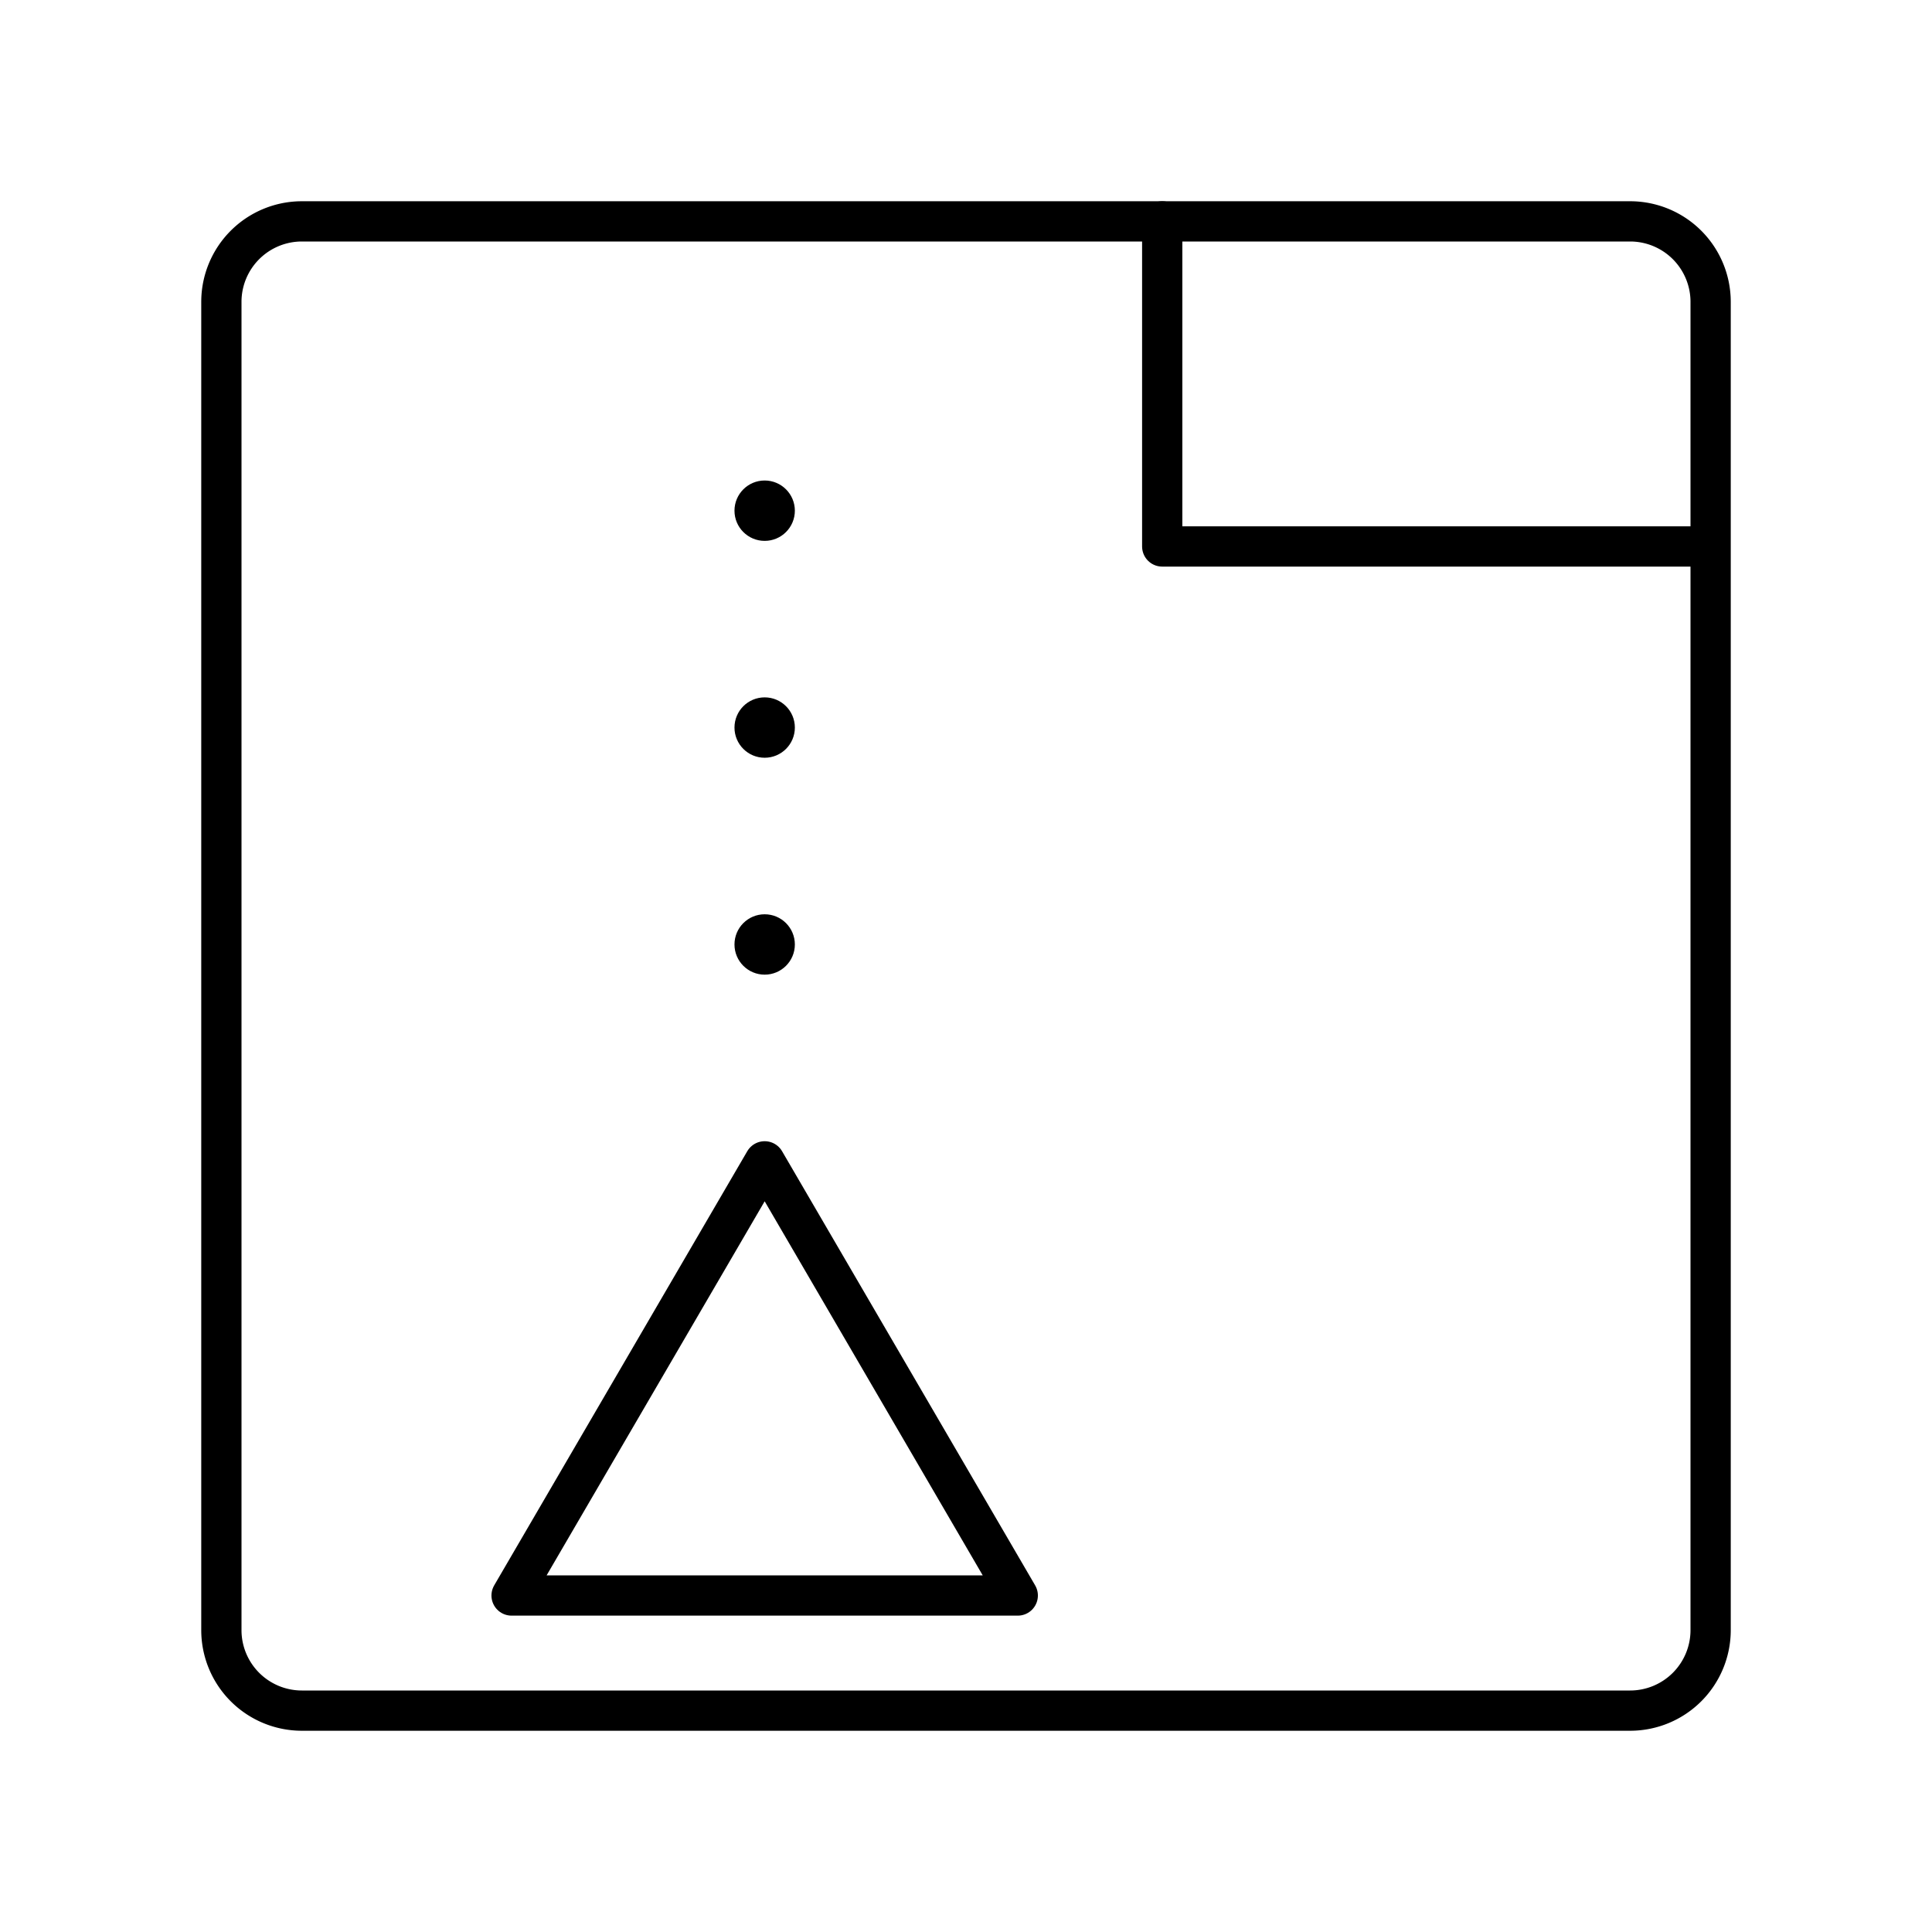
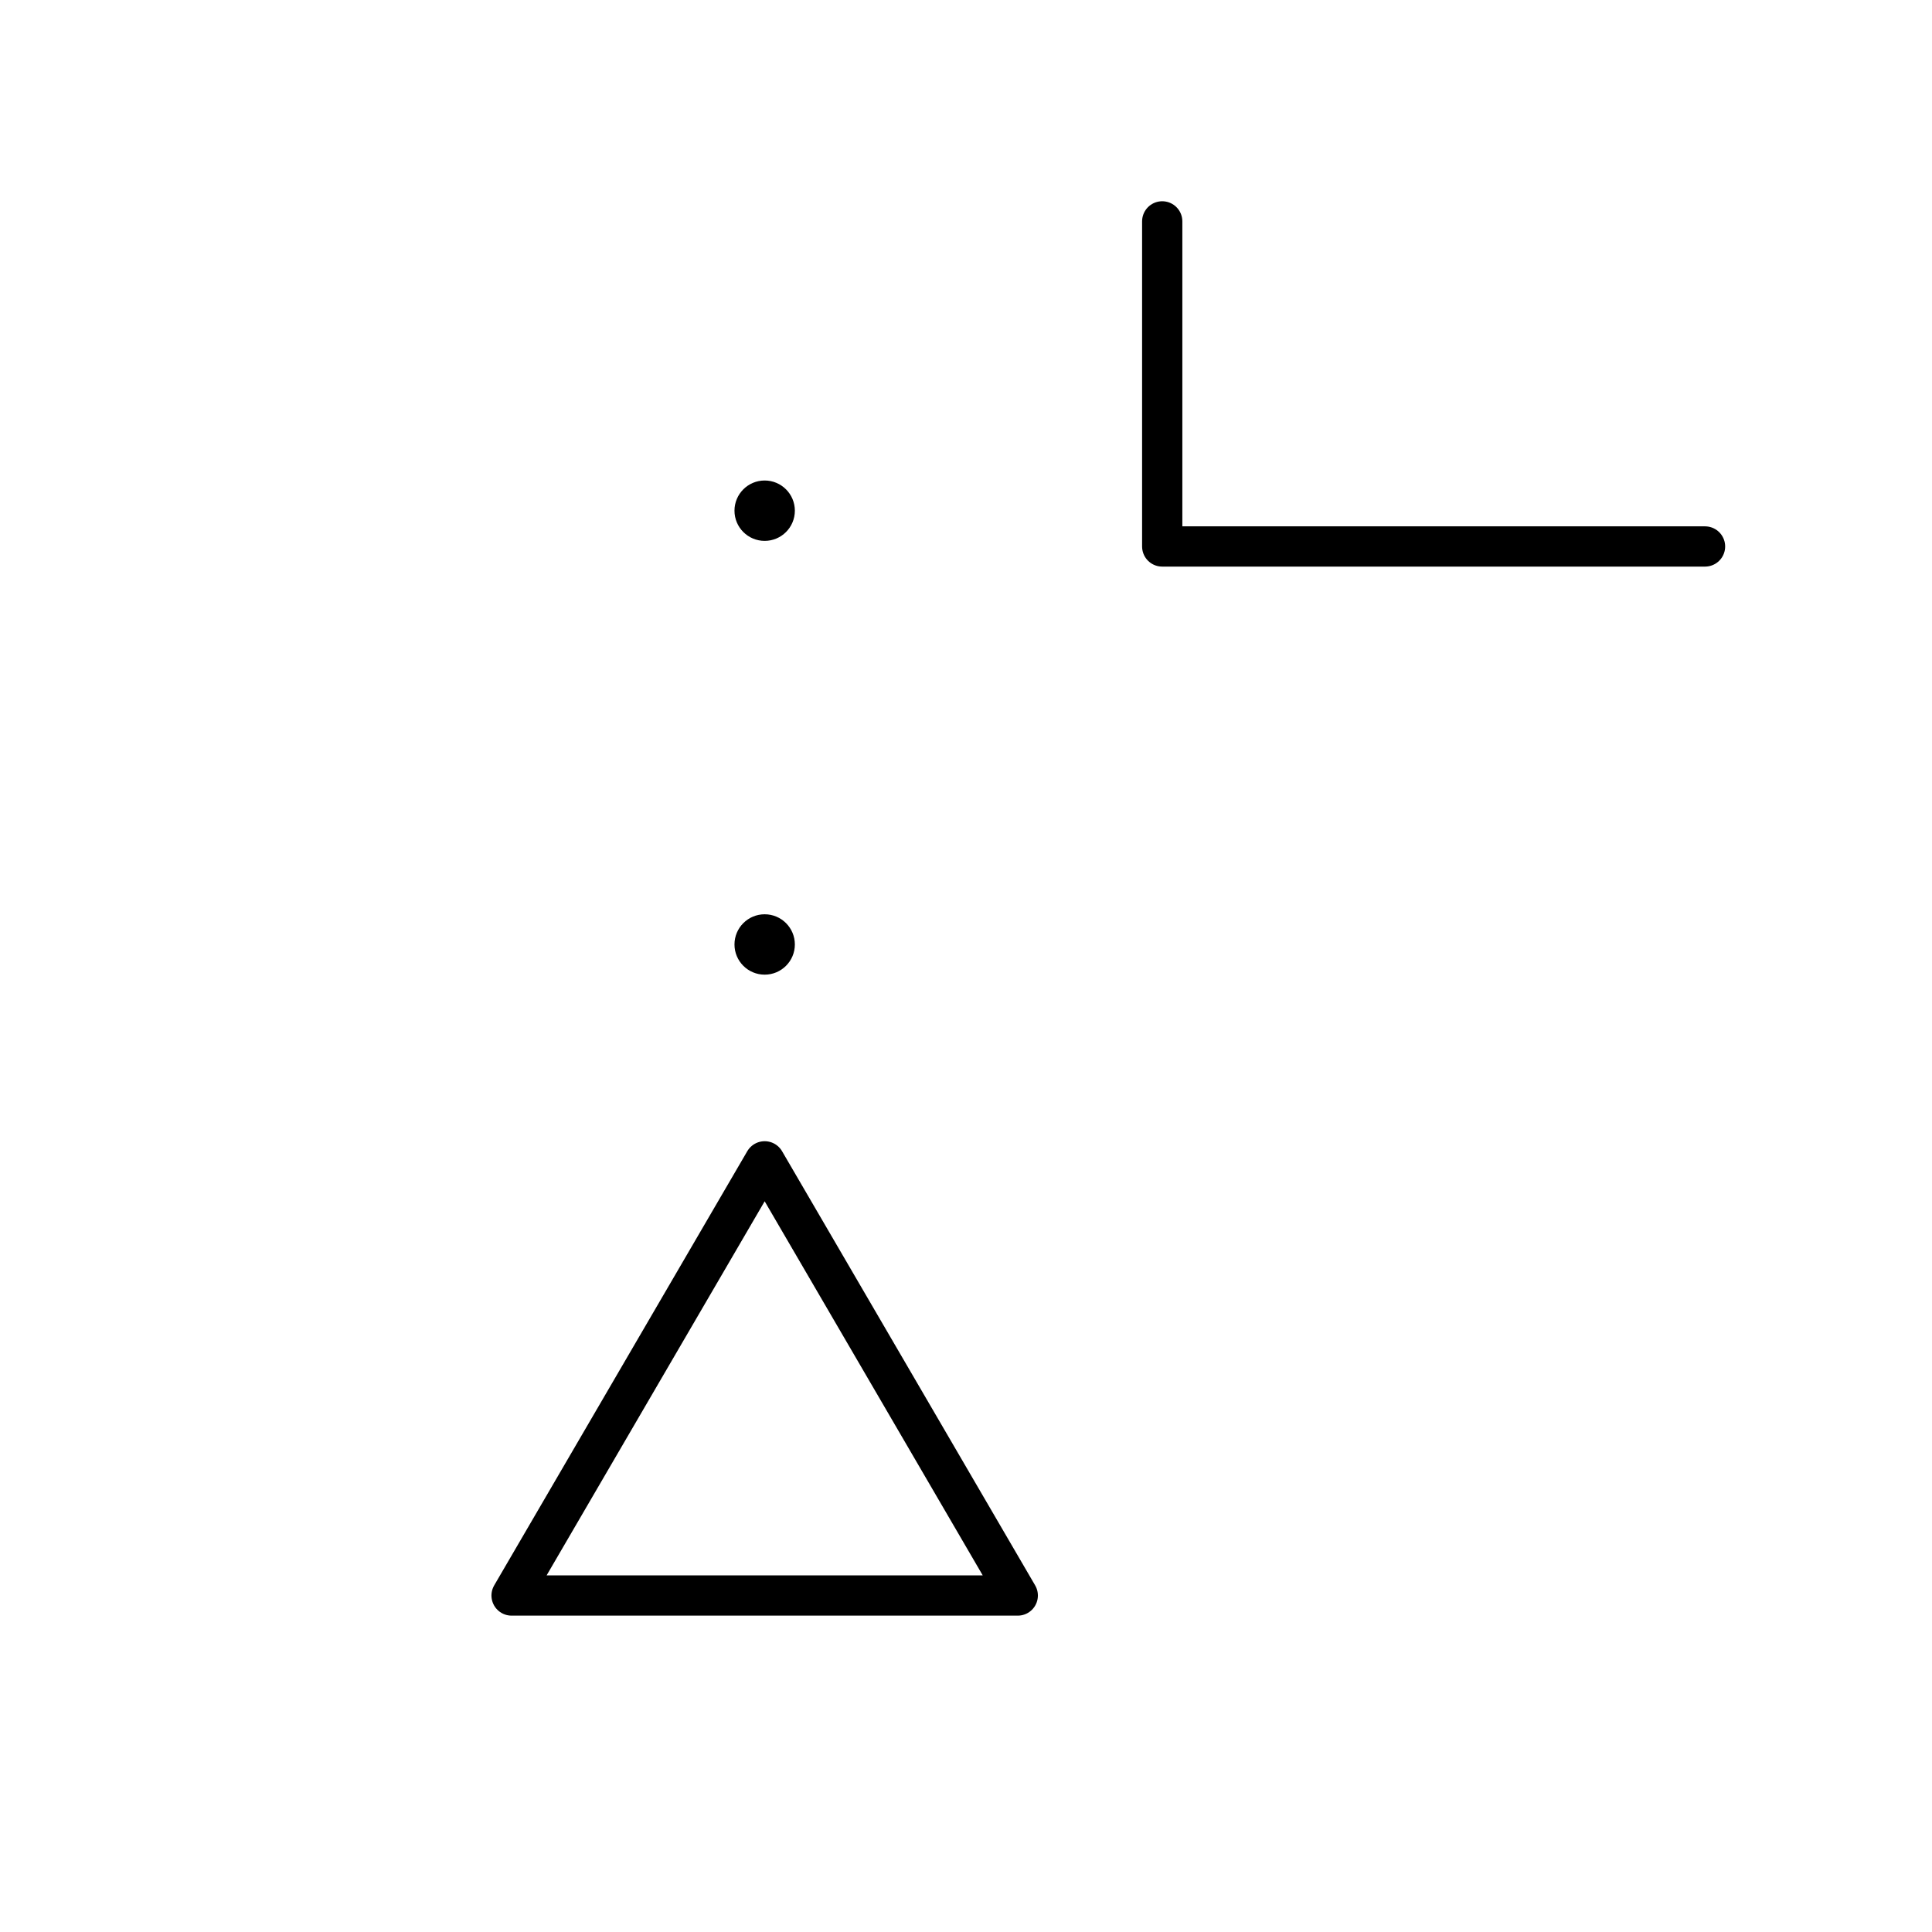
<svg xmlns="http://www.w3.org/2000/svg" width="800" height="800" viewBox="0 0 48 48">
  <path fill="none" stroke="currentColor" stroke-linecap="round" stroke-linejoin="round" d="M28.875 5.5v8.077h13.486M18.998 28.853l6.288 10.787H12.71z" />
-   <path fill="none" stroke="currentColor" stroke-linecap="round" stroke-linejoin="round" d="M40.5 5.5h-33a2 2 0 0 0-2 2v33a2 2 0 0 0 2 2h33a2 2 0 0 0 2-2v-33a2 2 0 0 0-2-2" />
  <circle cx="18.998" cy="23.465" r=".75" fill="currentColor" />
-   <circle cx="18.998" cy="18.076" r=".75" fill="currentColor" />
  <circle cx="18.998" cy="12.688" r=".75" fill="currentColor" />
</svg>